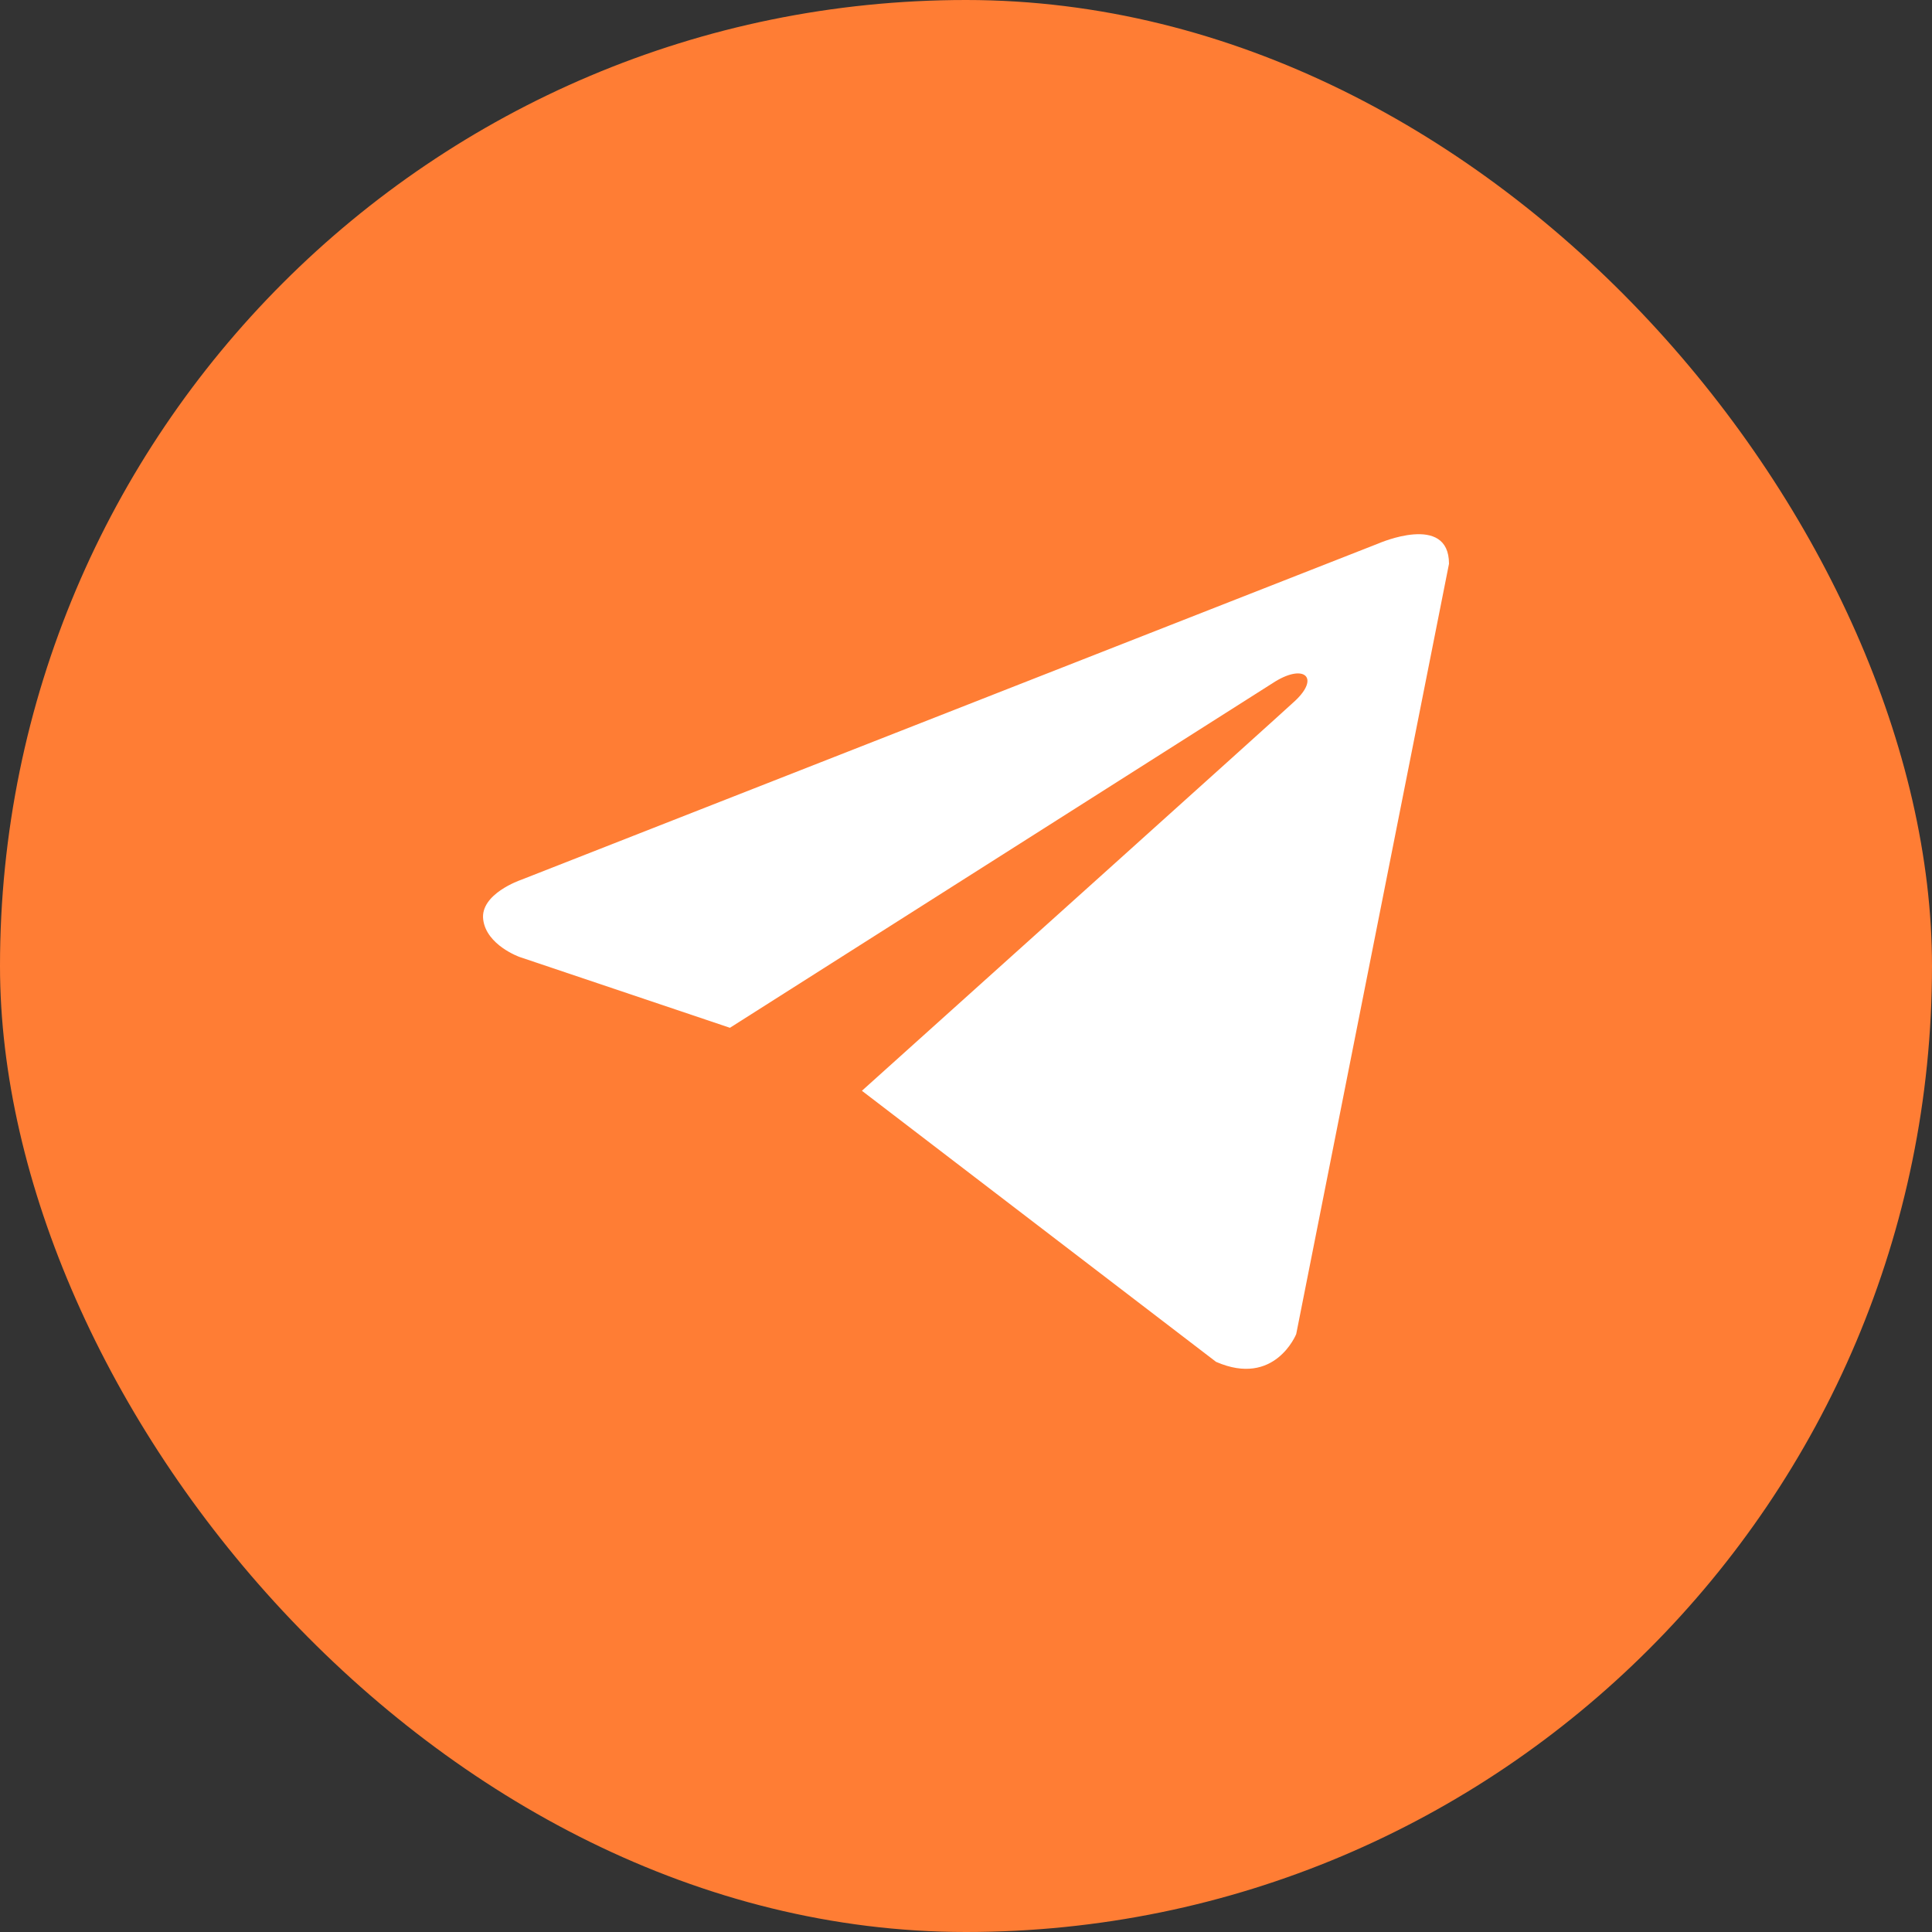
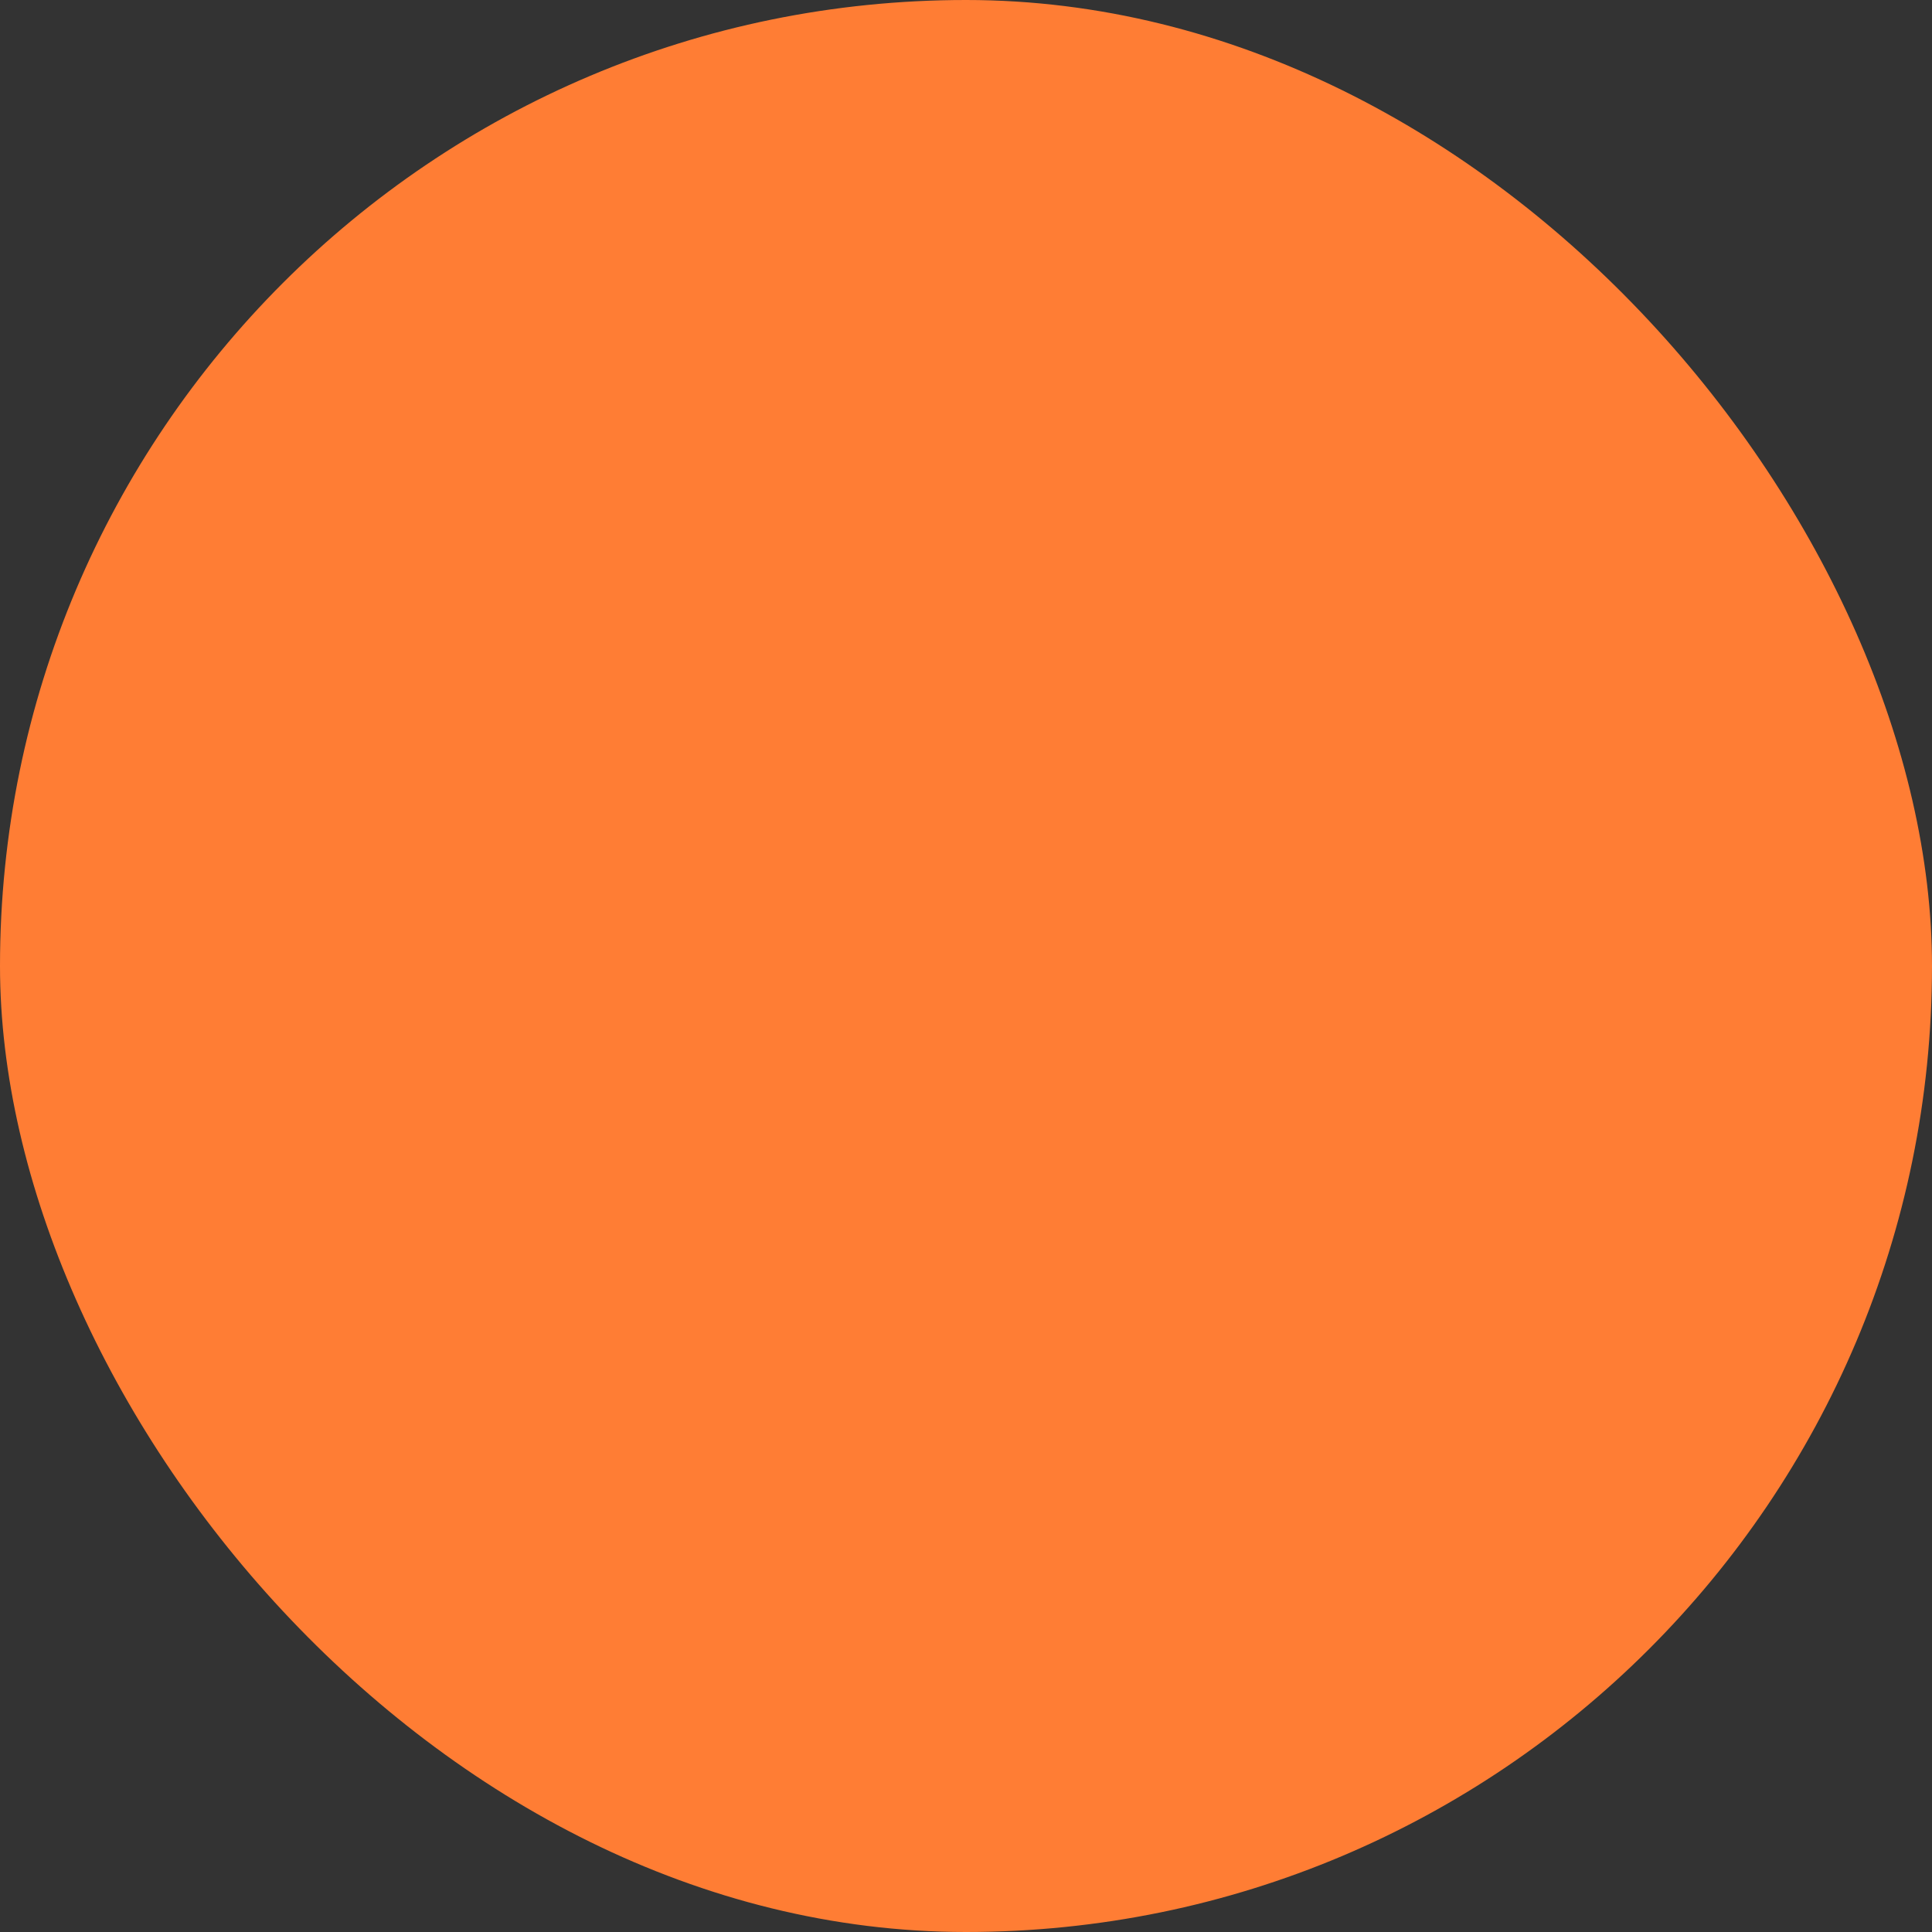
<svg xmlns="http://www.w3.org/2000/svg" width="48" height="48" viewBox="0 0 48 48" fill="none">
  <rect x="0" y="0" width="48" height="48" fill="#333333" stroke="none" />
  <rect width="48" height="48" rx="24" fill="#FF7D34" />
-   <path d="M36 14.007L32.204 33.145C32.204 33.145 31.673 34.472 30.213 33.835L21.414 27.1C22.597 26.037 31.772 17.789 32.173 17.415C32.793 16.836 32.408 16.491 31.687 16.929L18.135 25.535L12.907 23.775C12.907 23.775 12.084 23.483 12.005 22.846C11.925 22.209 12.934 21.864 12.934 21.864L34.248 13.502C34.248 13.502 36 12.733 36 14.007Z" fill="white" />
</svg>